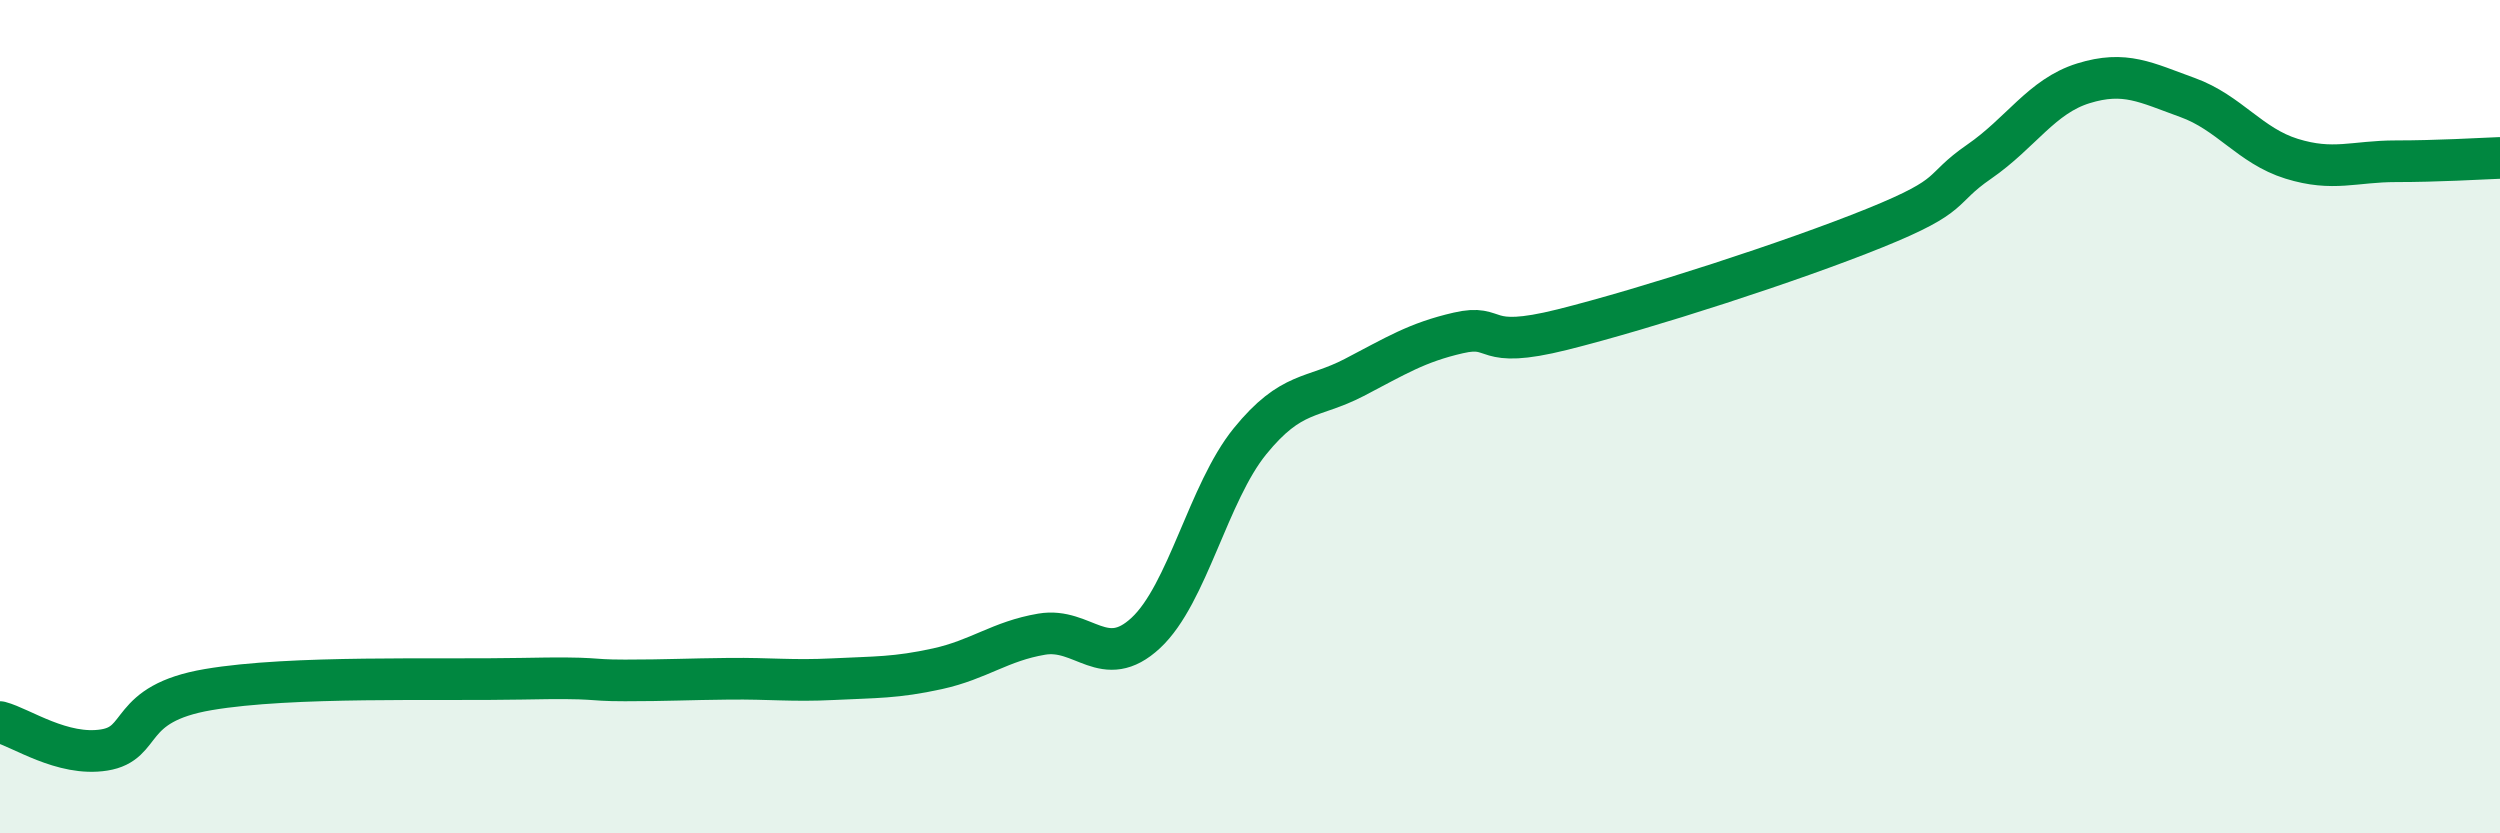
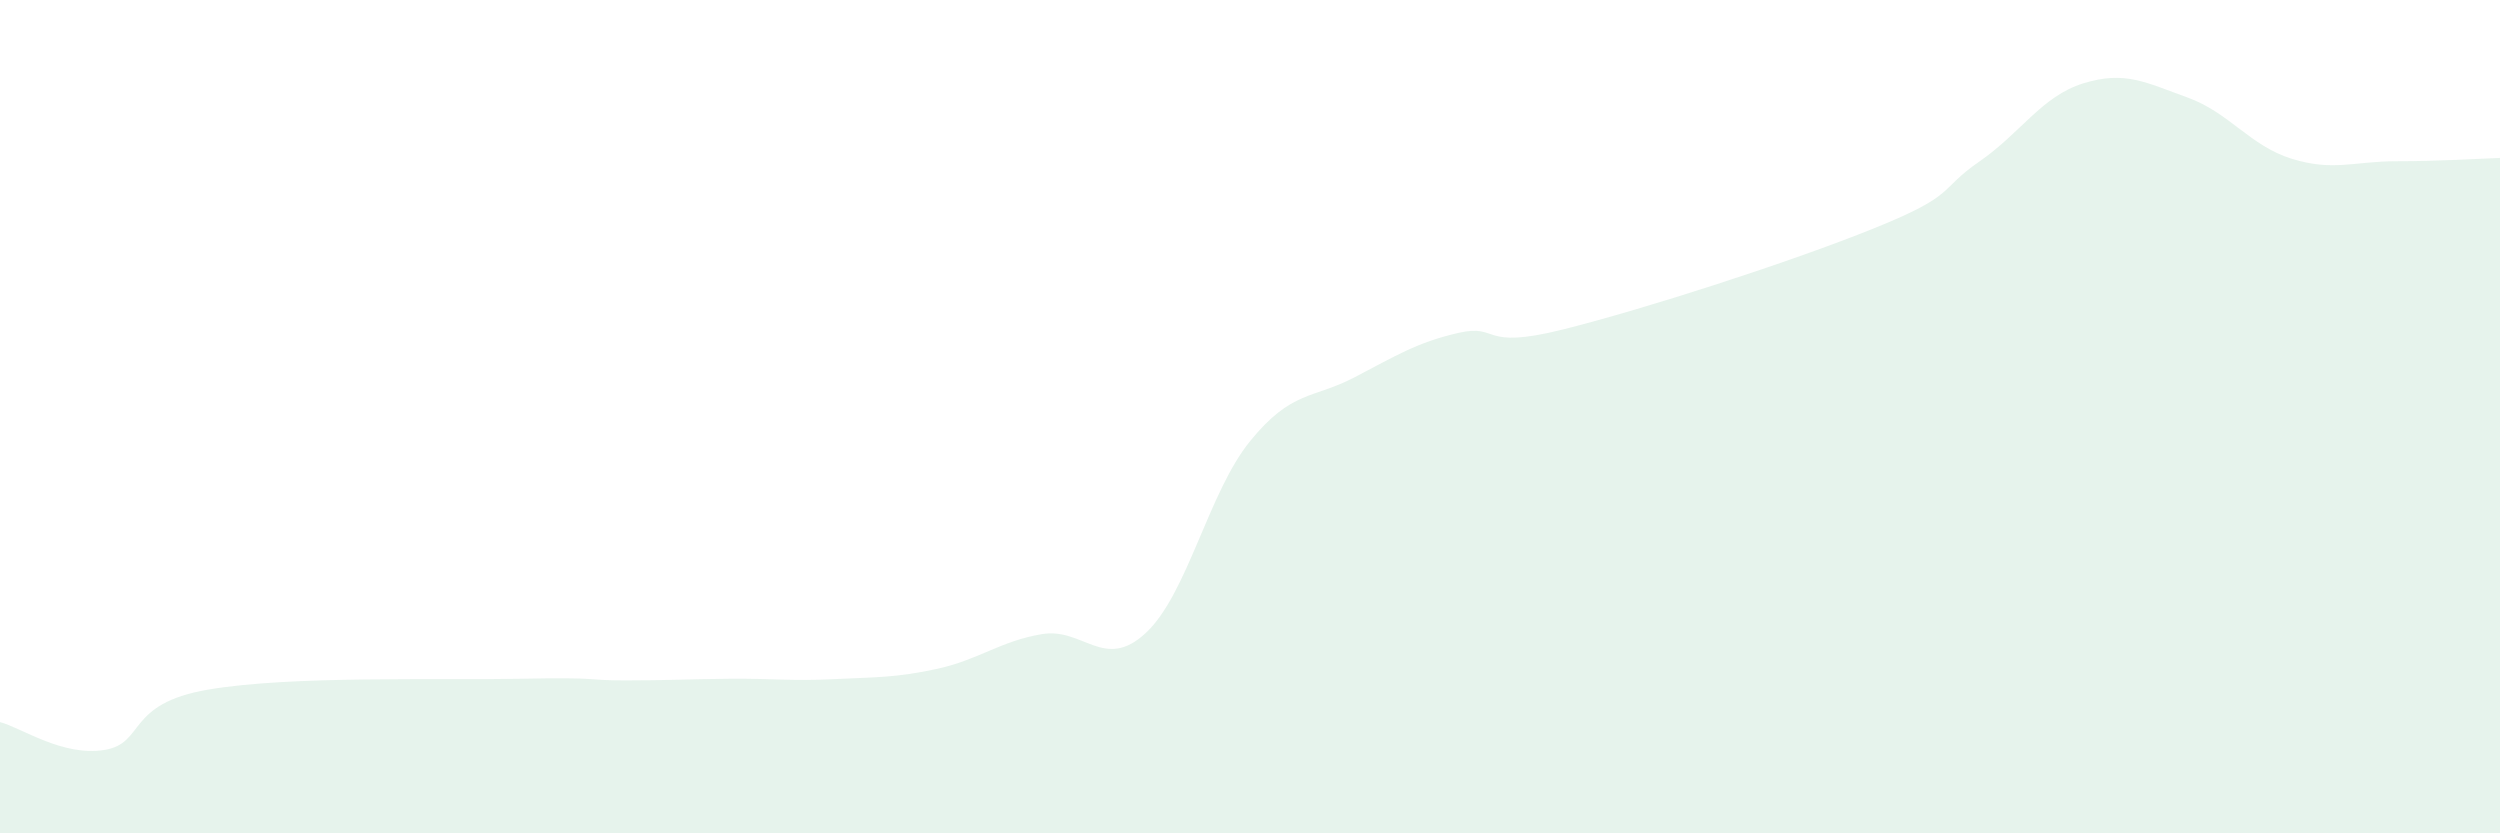
<svg xmlns="http://www.w3.org/2000/svg" width="60" height="20" viewBox="0 0 60 20">
  <path d="M 0,17.33 C 0.5,17.46 1.5,18.16 2.5,18 C 3.5,17.84 3,16.89 5,16.55 C 7,16.21 10.5,16.33 12.5,16.29 C 14.5,16.25 14,16.33 15,16.33 C 16,16.33 16.5,16.3 17.5,16.29 C 18.5,16.28 19,16.35 20,16.3 C 21,16.25 21.5,16.27 22.5,16.05 C 23.5,15.83 24,15.39 25,15.22 C 26,15.05 26.5,16.12 27.5,15.19 C 28.5,14.26 29,11.82 30,10.59 C 31,9.36 31.5,9.58 32.5,9.06 C 33.5,8.54 34,8.22 35,7.99 C 36,7.76 35.5,8.41 37.5,7.91 C 39.5,7.41 43,6.28 45,5.47 C 47,4.66 46.5,4.57 47.5,3.88 C 48.5,3.19 49,2.31 50,2 C 51,1.69 51.5,1.98 52.5,2.34 C 53.5,2.7 54,3.5 55,3.81 C 56,4.12 56.5,3.87 57.5,3.87 C 58.5,3.87 59.5,3.81 60,3.79L60 20L0 20Z" fill="#008740" opacity="0.1" stroke-linecap="round" stroke-linejoin="round" />
-   <path d="M 0,17.33 C 0.5,17.46 1.5,18.16 2.5,18 C 3.5,17.84 3,16.89 5,16.55 C 7,16.21 10.5,16.33 12.5,16.29 C 14.5,16.25 14,16.33 15,16.33 C 16,16.33 16.5,16.3 17.5,16.29 C 18.5,16.28 19,16.35 20,16.3 C 21,16.25 21.5,16.27 22.5,16.05 C 23.5,15.83 24,15.39 25,15.22 C 26,15.05 26.5,16.12 27.5,15.19 C 28.5,14.26 29,11.82 30,10.59 C 31,9.36 31.5,9.58 32.5,9.06 C 33.5,8.54 34,8.22 35,7.99 C 36,7.76 35.5,8.41 37.5,7.91 C 39.5,7.41 43,6.28 45,5.47 C 47,4.66 46.5,4.57 47.5,3.88 C 48.5,3.19 49,2.31 50,2 C 51,1.69 51.5,1.98 52.5,2.34 C 53.5,2.7 54,3.5 55,3.81 C 56,4.12 56.5,3.87 57.5,3.87 C 58.5,3.87 59.5,3.81 60,3.79" stroke="#008740" stroke-width="1" fill="none" stroke-linecap="round" stroke-linejoin="round" />
</svg>